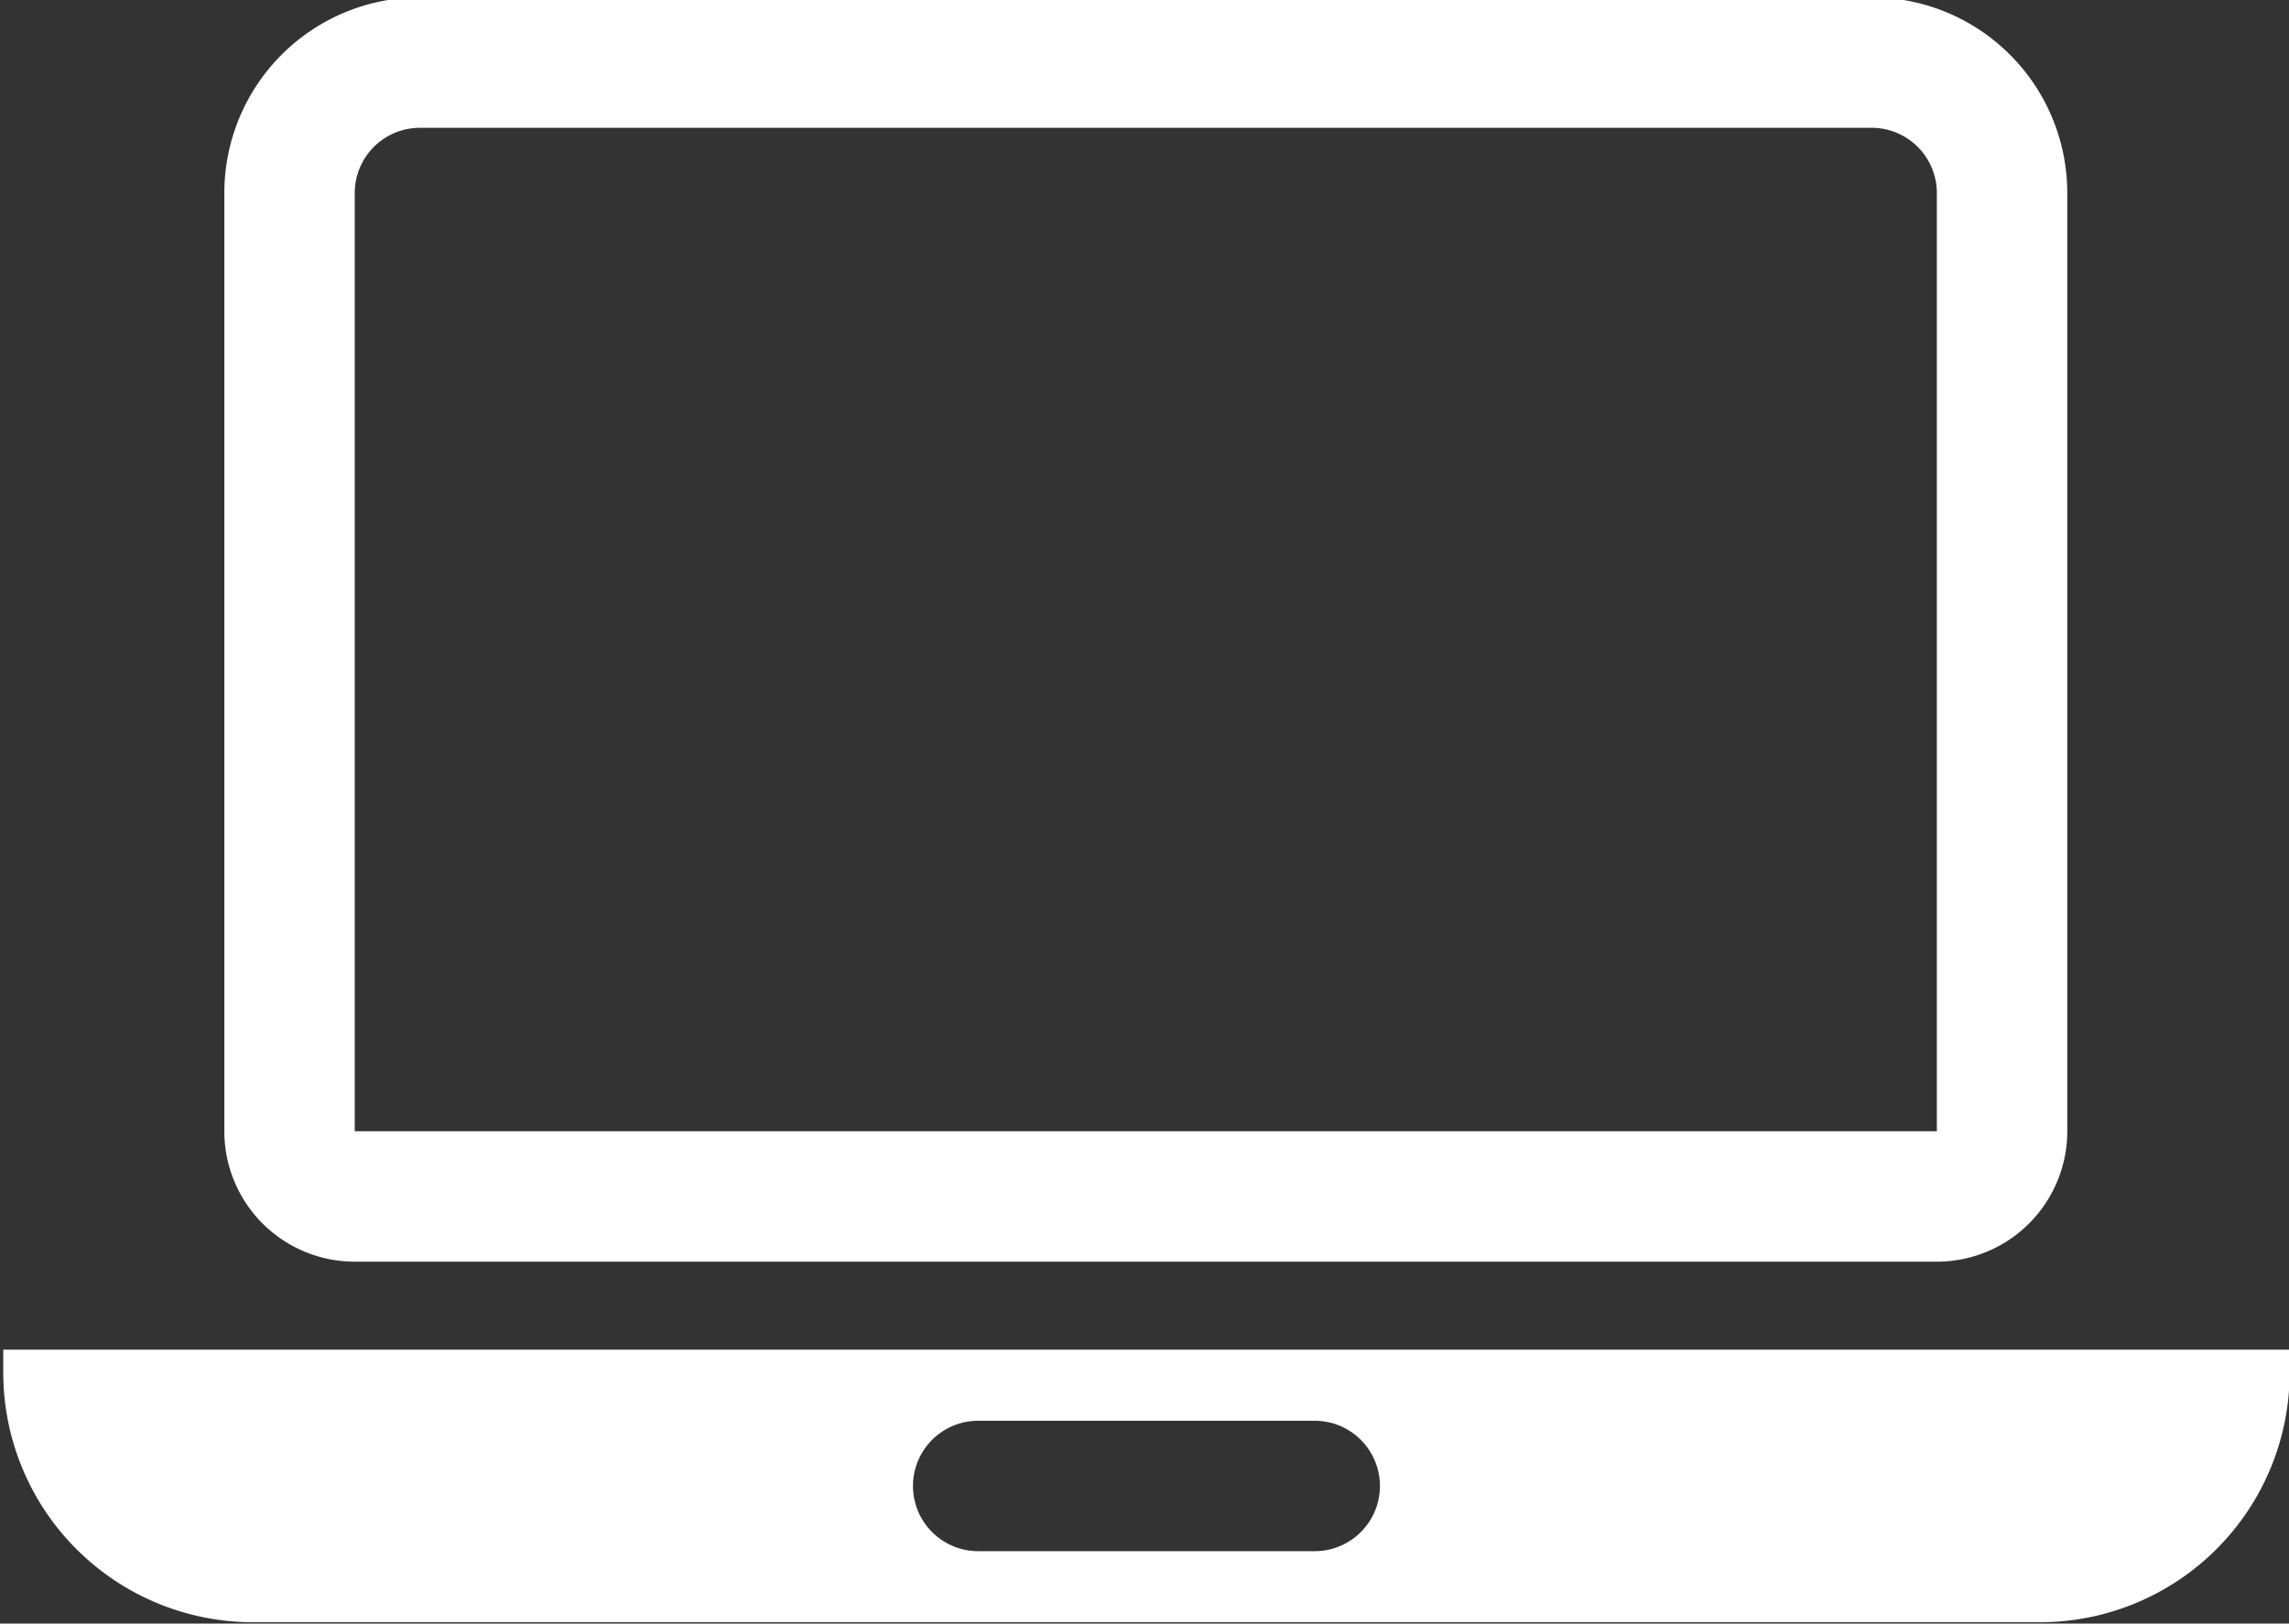
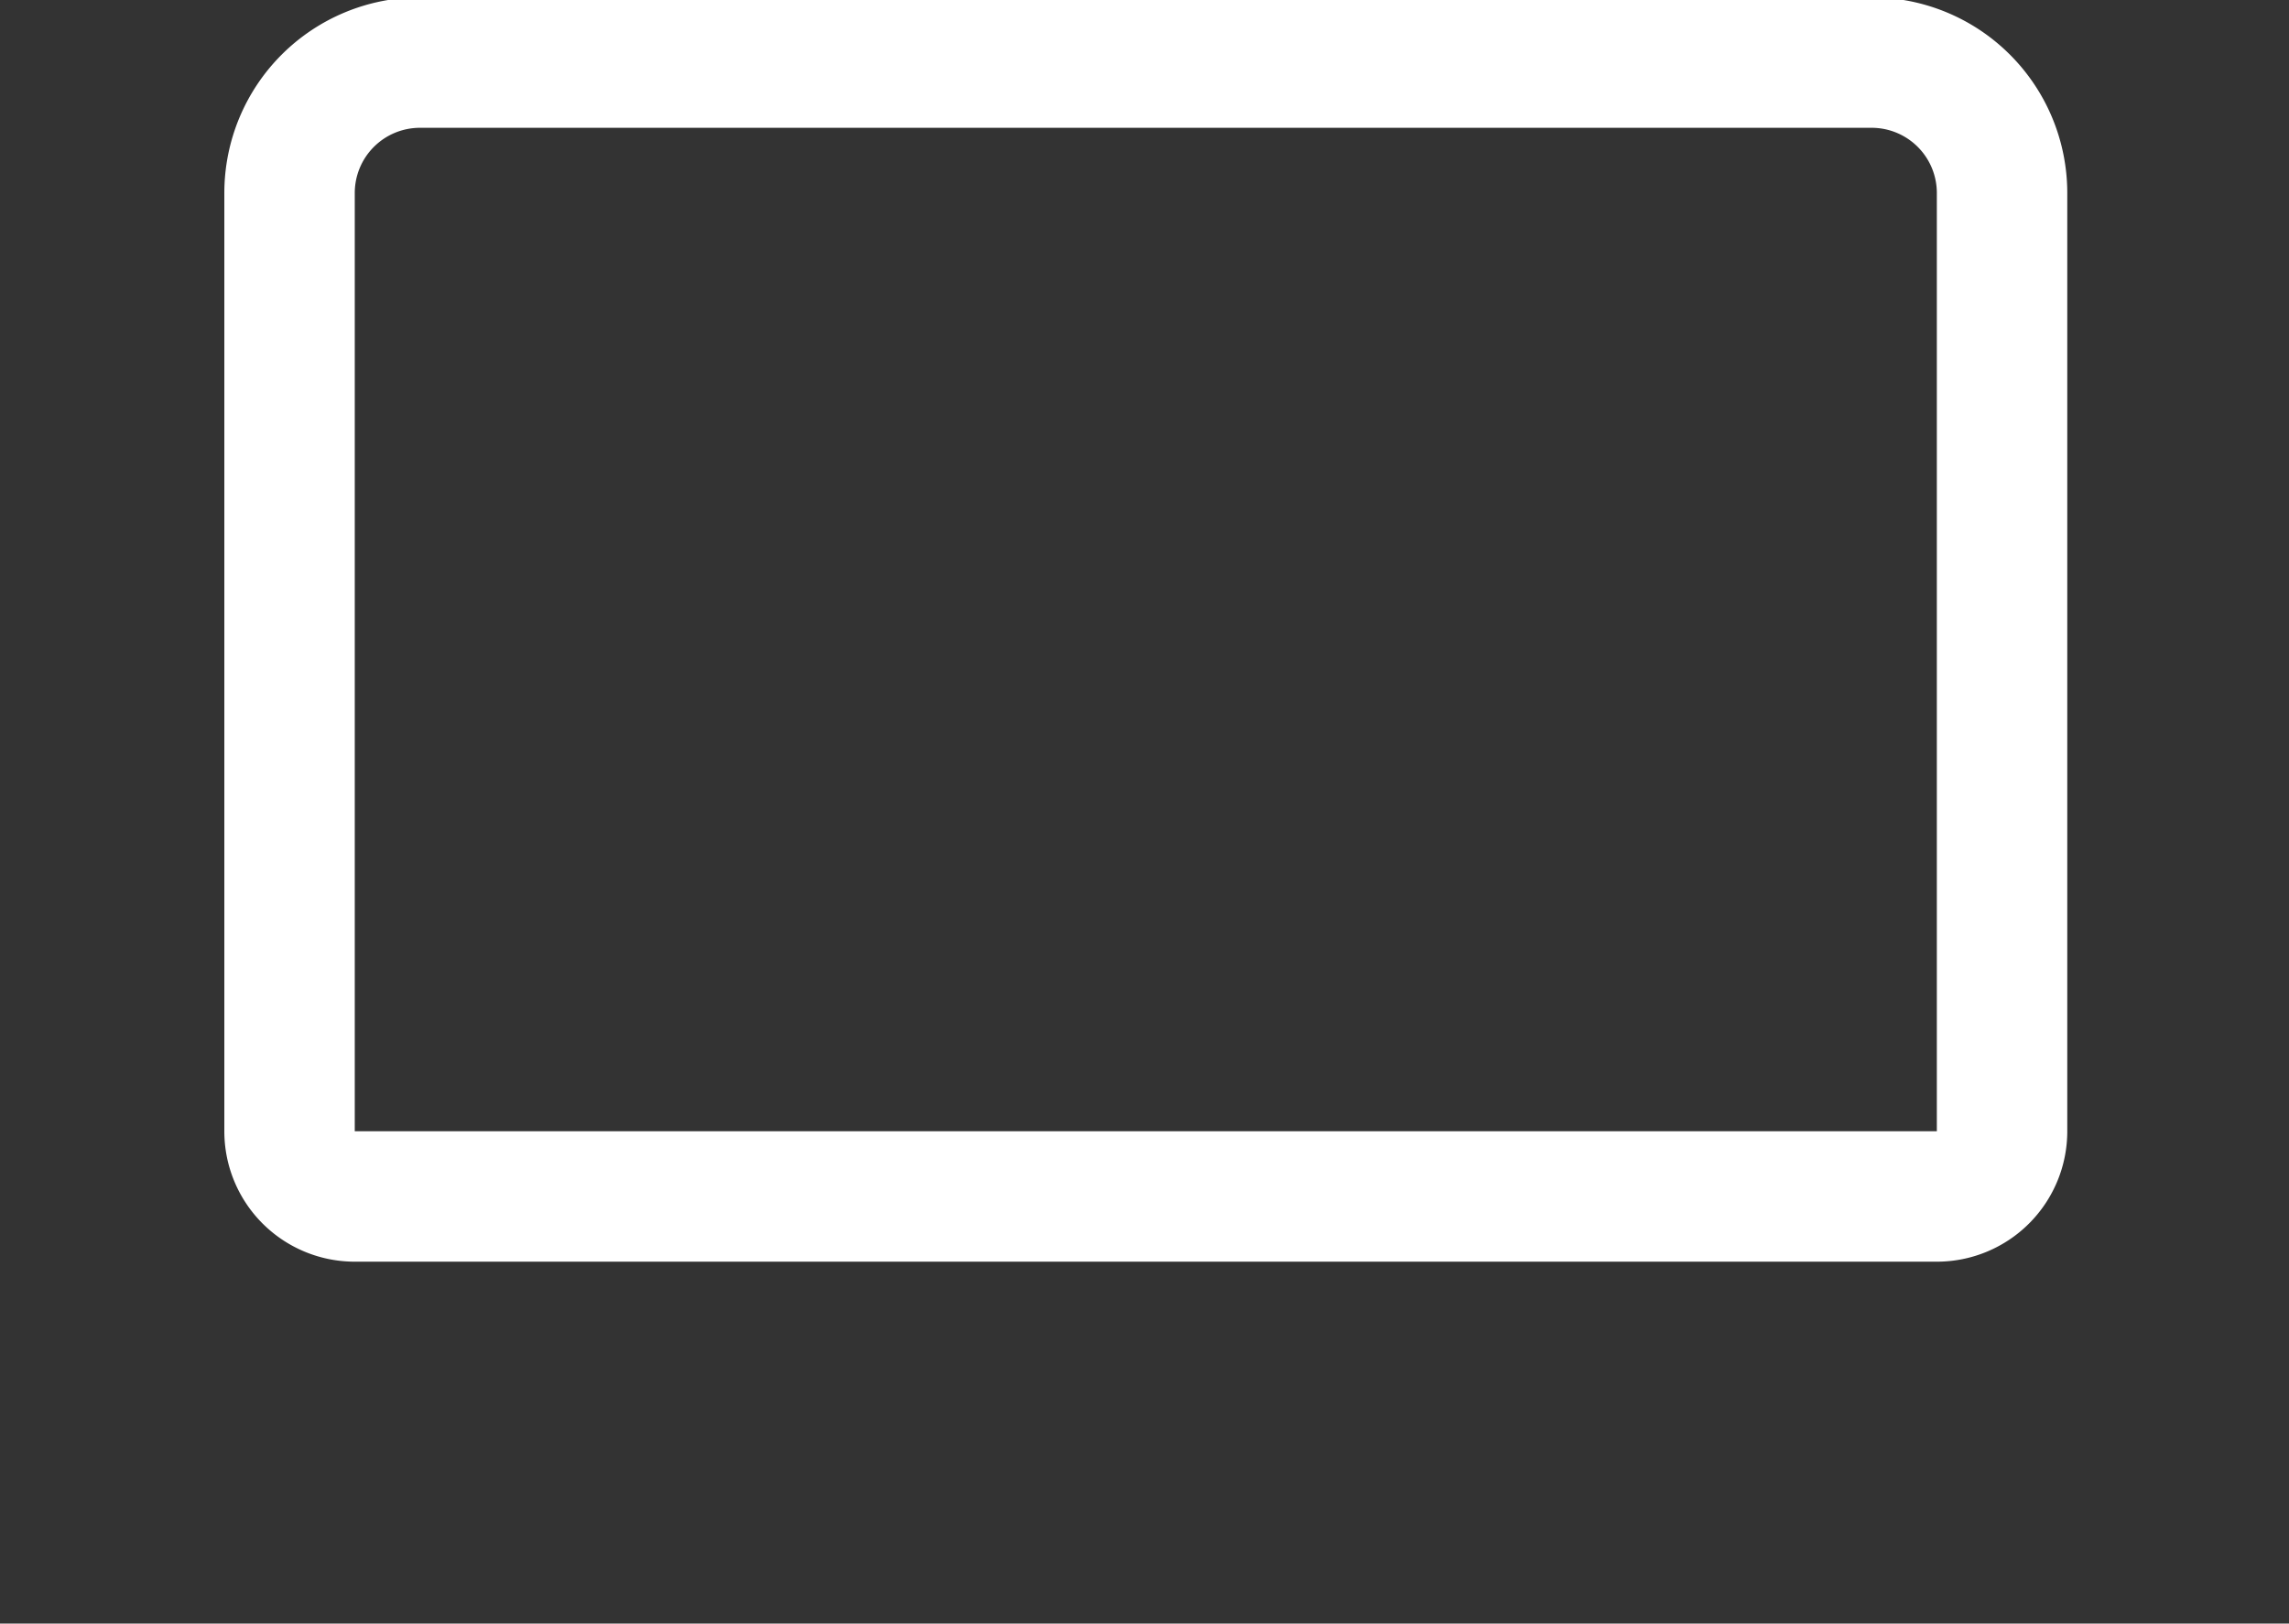
<svg xmlns="http://www.w3.org/2000/svg" data-name="Layer 1" fill="#ffffff" height="24.9" preserveAspectRatio="xMidYMid meet" version="1" viewBox="7.3 12.3 35.1 24.9" width="35.1" zoomAndPan="magnify">
  <rect x="7.3" y="12.3" width="35.1" height="24.9" fill="#333333" stroke="none" />
  <g id="change1_1">
    <path d="M37,31.65H12.74a2,2,0,0,1-2-2V15.26a3,3,0,0,1,3-3H36a3,3,0,0,1,3,3V29.65A2,2,0,0,1,37,31.65ZM13.74,14.26a1,1,0,0,0-1,1V29.65H37V15.26a1,1,0,0,0-1-1Z" />
  </g>
  <g id="change1_2">
-     <path d="M7.35,33v.35a3.83,3.83,0,0,0,3.83,3.83H38.57a3.83,3.83,0,0,0,3.84-3.83V33Zm20.11,3.09H22.3a1,1,0,1,1,0-2h5.16a1,1,0,0,1,0,2Z" />
-   </g>
+     </g>
</svg>